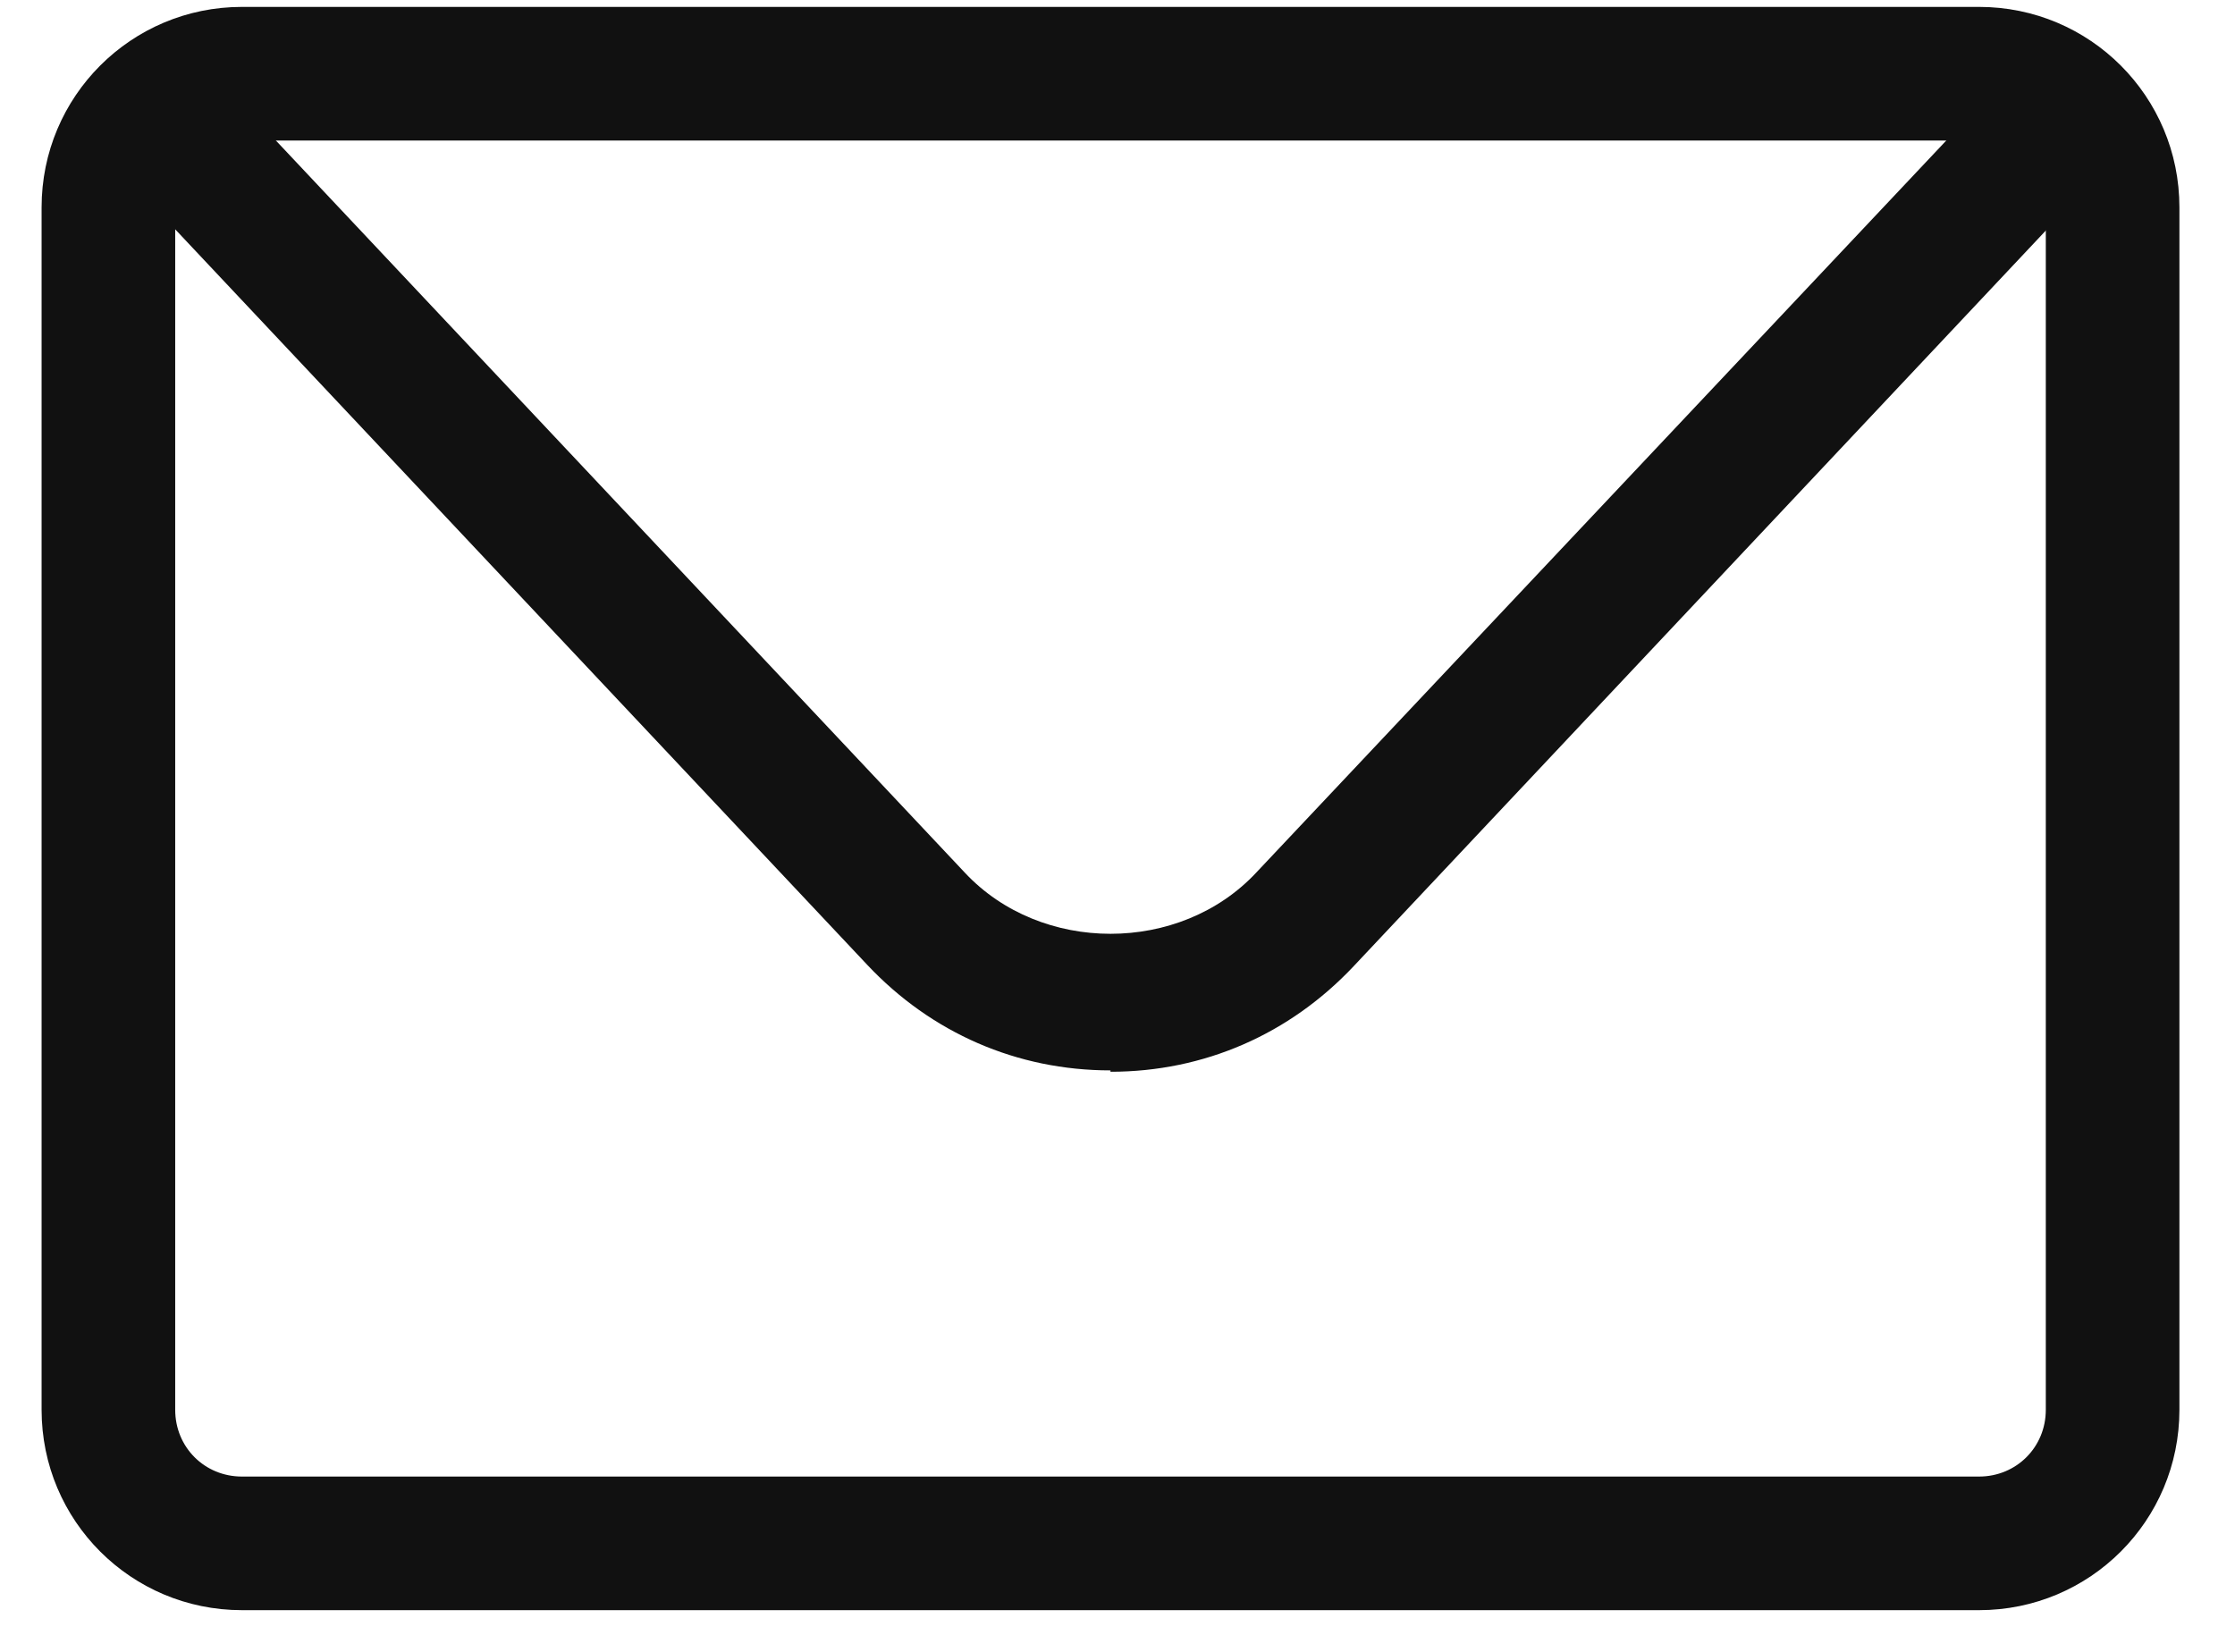
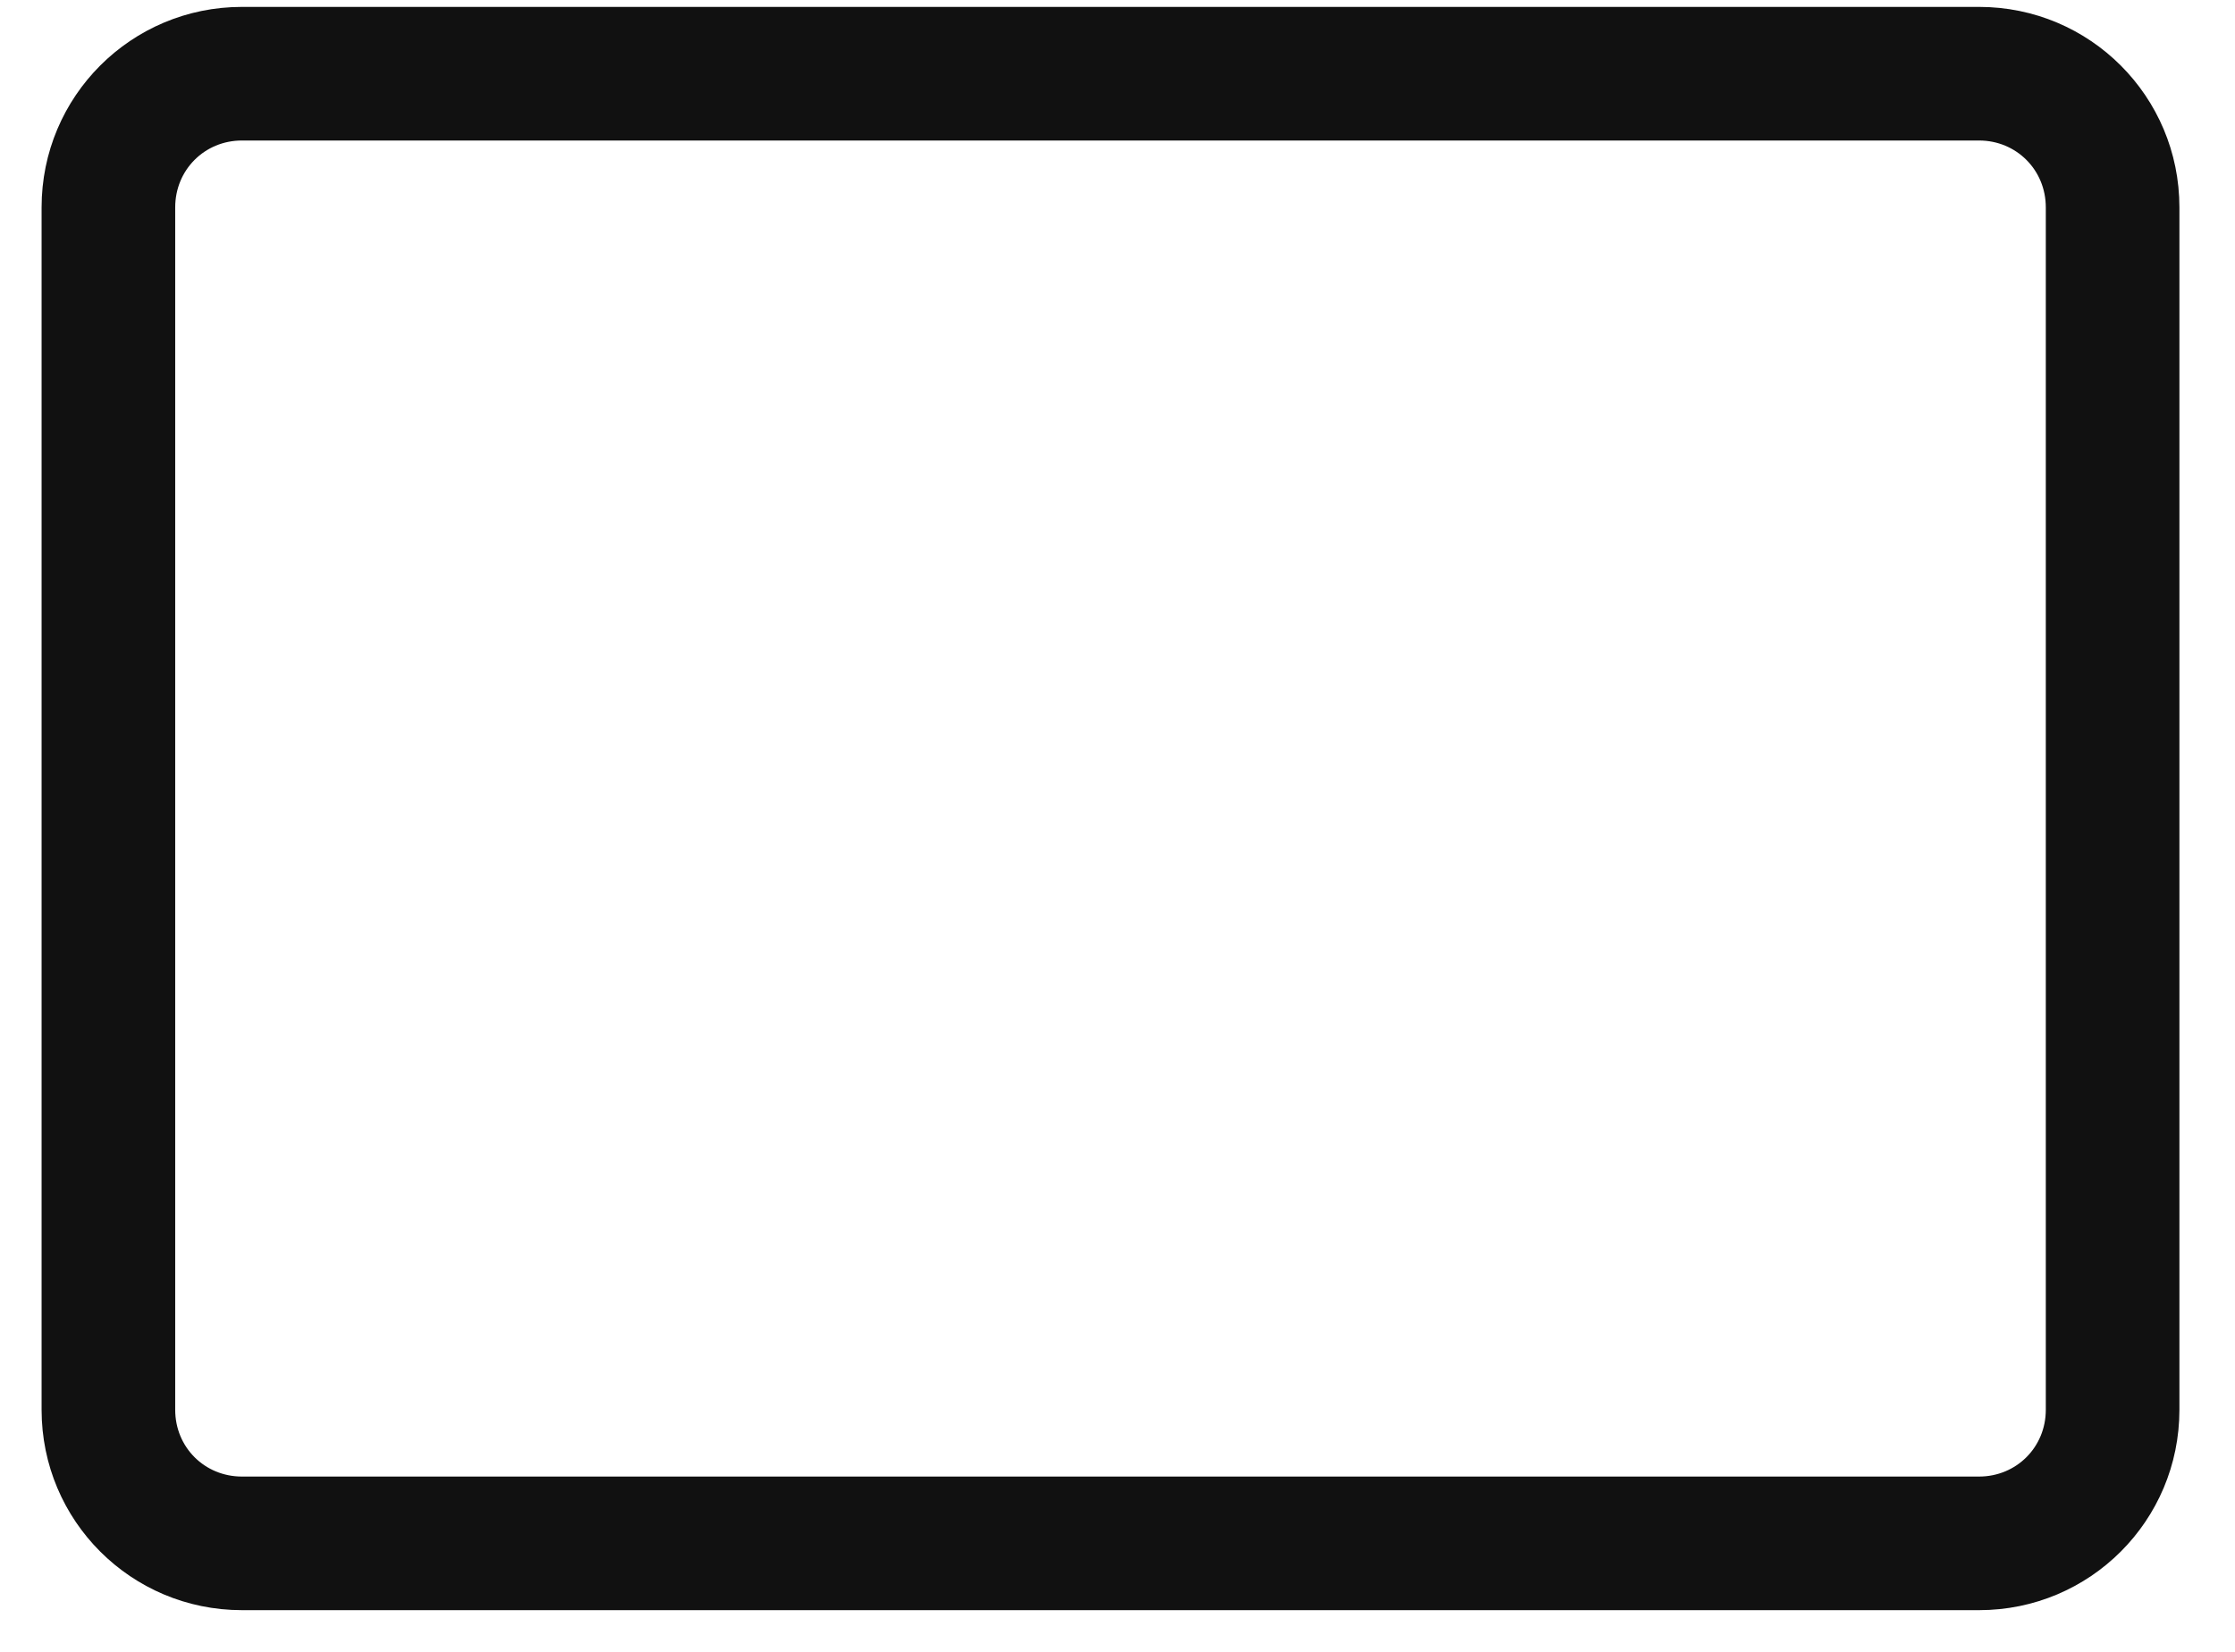
<svg xmlns="http://www.w3.org/2000/svg" width="23" height="17" viewBox="0 0 23 17" fill="none">
  <path d="M20.366 16.571H2.49C1.349 16.571 0.428 15.65 0.428 14.509V2.134C0.428 0.993 1.349 0.071 2.49 0.071H20.366C21.507 0.071 22.428 0.993 22.428 2.134V14.509C22.428 15.65 21.507 16.571 20.366 16.571ZM2.49 1.446C2.105 1.446 1.803 1.749 1.803 2.134V14.509C1.803 14.894 2.105 15.196 2.49 15.196H20.366C20.75 15.196 21.053 14.894 21.053 14.509V2.134C21.053 1.749 20.75 1.446 20.366 1.446H2.49Z" fill="#111111" />
-   <path d="M11.428 11.016C10.465 11.016 9.585 10.631 8.925 9.93L1.707 2.258C1.445 1.983 1.459 1.543 1.734 1.281C2.009 1.02 2.449 1.034 2.71 1.309L9.929 8.981C10.713 9.82 12.143 9.82 12.927 8.981L20.145 1.323C20.407 1.048 20.847 1.034 21.122 1.295C21.397 1.556 21.41 1.996 21.149 2.271L13.93 9.944C13.27 10.645 12.39 11.03 11.428 11.03V11.016Z" fill="#111111" />
</svg>